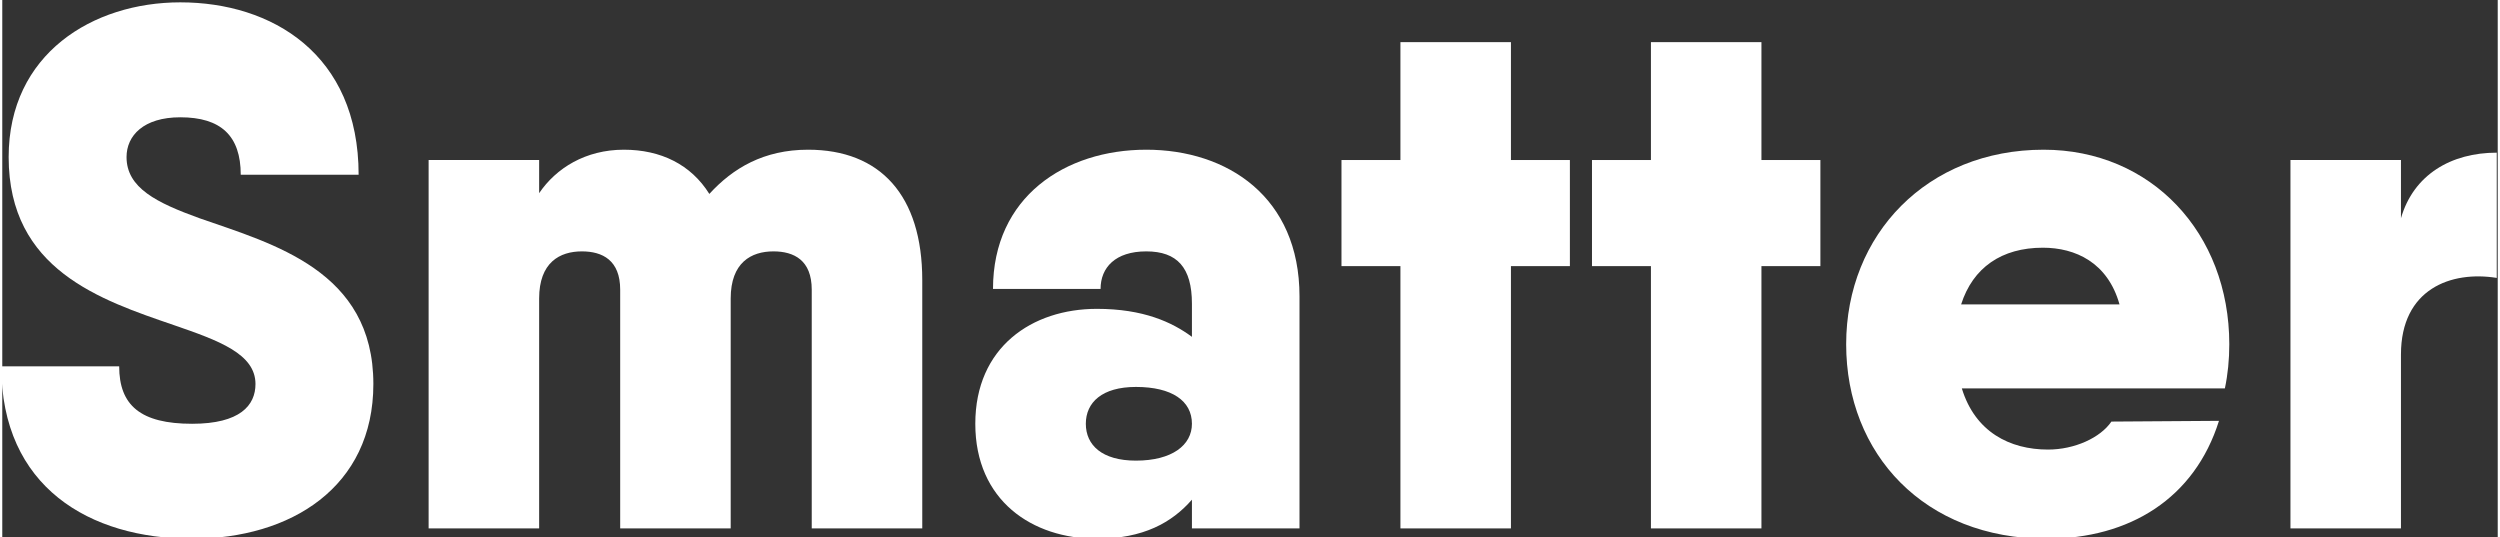
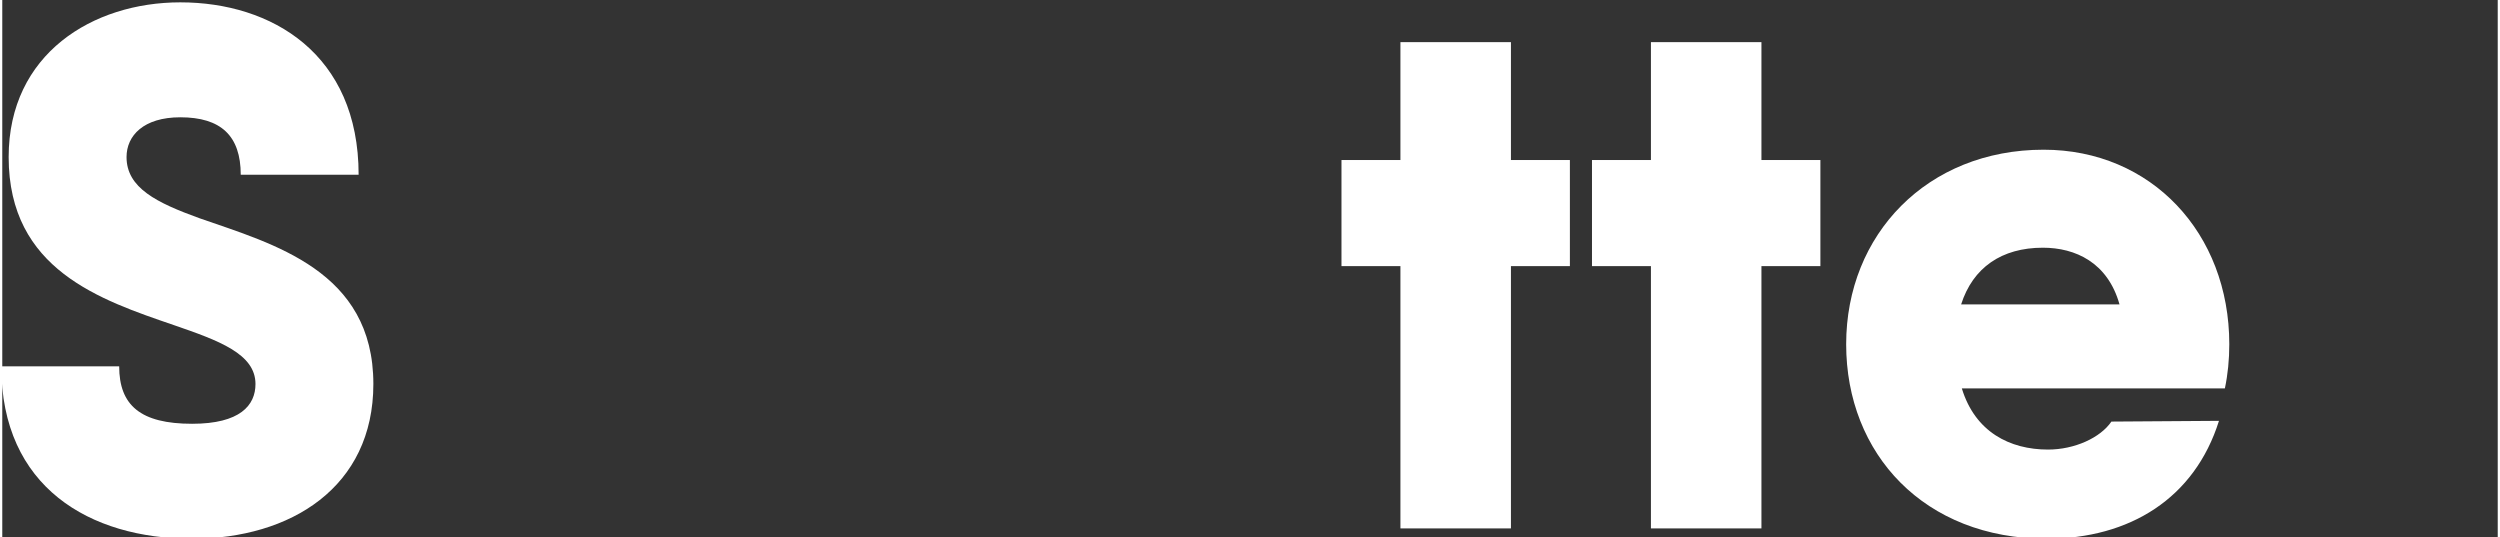
<svg xmlns="http://www.w3.org/2000/svg" xml:space="preserve" width="1275px" height="274px" version="1.1" style="shape-rendering:geometricPrecision; text-rendering:geometricPrecision; image-rendering:optimizeQuality; fill-rule:evenodd; clip-rule:evenodd" viewBox="0 0 1275 274.5">
  <rect x="0" y="0" width="1275" height="274.5" fill="#333333" stroke="none" />
  <defs>
    <style type="text/css">
   
    .fil0 {fill:white;fill-rule:nonzero}
   
  </style>
  </defs>
  <g id="Layer_x0020_1">
    <path class="fil0" d="M97 275.25c50.44,0 92.6,-26.35 92.6,-79.05 0,-57.97 -51.19,-71.53 -88.84,-84.7 -21.83,-7.91 -37.27,-15.44 -37.27,-31.25 0,-10.91 8.66,-20.32 27.48,-20.32 20.71,0 30.87,9.41 30.87,29.36l60.23 0c0,-61.74 -44.42,-88.09 -91.1,-88.09 -44.79,0 -87.71,26.35 -87.71,79.05 0,57.6 47.06,73.03 84.33,85.83 22.96,7.91 41.78,14.68 41.78,30.12 0,10.91 -7.9,20.32 -32.37,20.32 -26.35,0 -37.27,-9.41 -37.27,-29.36l-60.23 0c0,61.74 45.17,88.09 97.5,88.09z" />
-     <path id="_1" class="fil0" d="M411.7 76.49c-22.59,0 -38.4,9.41 -50.44,22.59 -9.41,-15.06 -24.85,-22.59 -43.67,-22.59 -19.57,0 -34.63,9.41 -43.29,22.21l0 -16.94 -56.47 0 0 188.22 56.47 0 0 -117.45c0,-18.45 10.54,-24.09 21.83,-24.09 10.54,0 19.58,4.52 19.58,19.57l0 121.97 56.46 0 0 -117.45c0,-18.45 10.54,-24.09 21.84,-24.09 10.54,0 19.57,4.52 19.57,19.57l0 121.97 56.47 0 0 -126.86c0,-43.29 -21.46,-66.63 -58.35,-66.63z" />
-     <path id="_2" class="fil0" d="M584.49 76.49c-41.41,0 -78.3,24.09 -78.3,71.15l54.96 0c0,-10.92 7.53,-19.2 23.34,-19.2 15.81,0 23.34,8.28 23.34,26.73l0 16.93c-10.17,-7.52 -24.85,-14.3 -48.57,-14.3 -33.12,0 -62.11,19.57 -62.11,58.72 0,39.15 28.99,58.73 62.11,58.73 23.72,0 38.4,-8.28 48.57,-19.95l0 14.68 54.96 0 0 -118.58c0,-50.82 -36.9,-74.91 -78.3,-74.91zm-5.27 158.86c-17.32,0 -25.6,-7.91 -25.6,-18.83 0,-10.91 8.28,-18.82 25.6,-18.82 18.44,0 28.61,7.16 28.61,18.82 0,10.92 -10.17,18.83 -28.61,18.83z" />
    <polygon id="_3" class="fil0" points="800.94,81.76 770.82,81.76 770.82,21.53 714.36,21.53 714.36,81.76 684.24,81.76 684.24,135.97 714.36,135.97 714.36,269.98 770.82,269.98 770.82,135.97 800.94,135.97 " />
    <polygon id="_4" class="fil0" points="928.93,81.76 898.81,81.76 898.81,21.53 842.35,21.53 842.35,81.76 812.23,81.76 812.23,135.97 842.35,135.97 842.35,269.98 898.81,269.98 898.81,135.97 928.93,135.97 " />
    <path id="_5" class="fil0" d="M1001.2 198.46l134.39 0c1.51,-7.16 2.26,-14.68 2.26,-22.59 0,-56.84 -39.9,-99.38 -94.86,-99.38 -59.48,0 -100.89,43.29 -100.89,99.38 0,56.09 39.91,99.38 102.4,99.38 42.53,0 75.66,-20.7 88.08,-60.23l-54.96 0.38c-5.64,8.28 -18.82,14.3 -32.37,14.3 -19.58,0 -37.27,-9.03 -44.05,-31.24zm-0.37 -42.92c6.02,-18.82 20.7,-28.98 41.78,-28.98 16.57,0 33.13,7.52 39.15,28.98l-80.93 0z" />
-     <path id="_6" class="fil0" d="M1225.56 111.5l0 -29.74 -56.46 0 0 188.22 56.46 0 0 -88.84c0,-33.5 25.6,-42.91 48.94,-39.15l0 -63.99c-23.34,0 -42.54,11.29 -48.94,33.5z" />
  </g>
</svg>